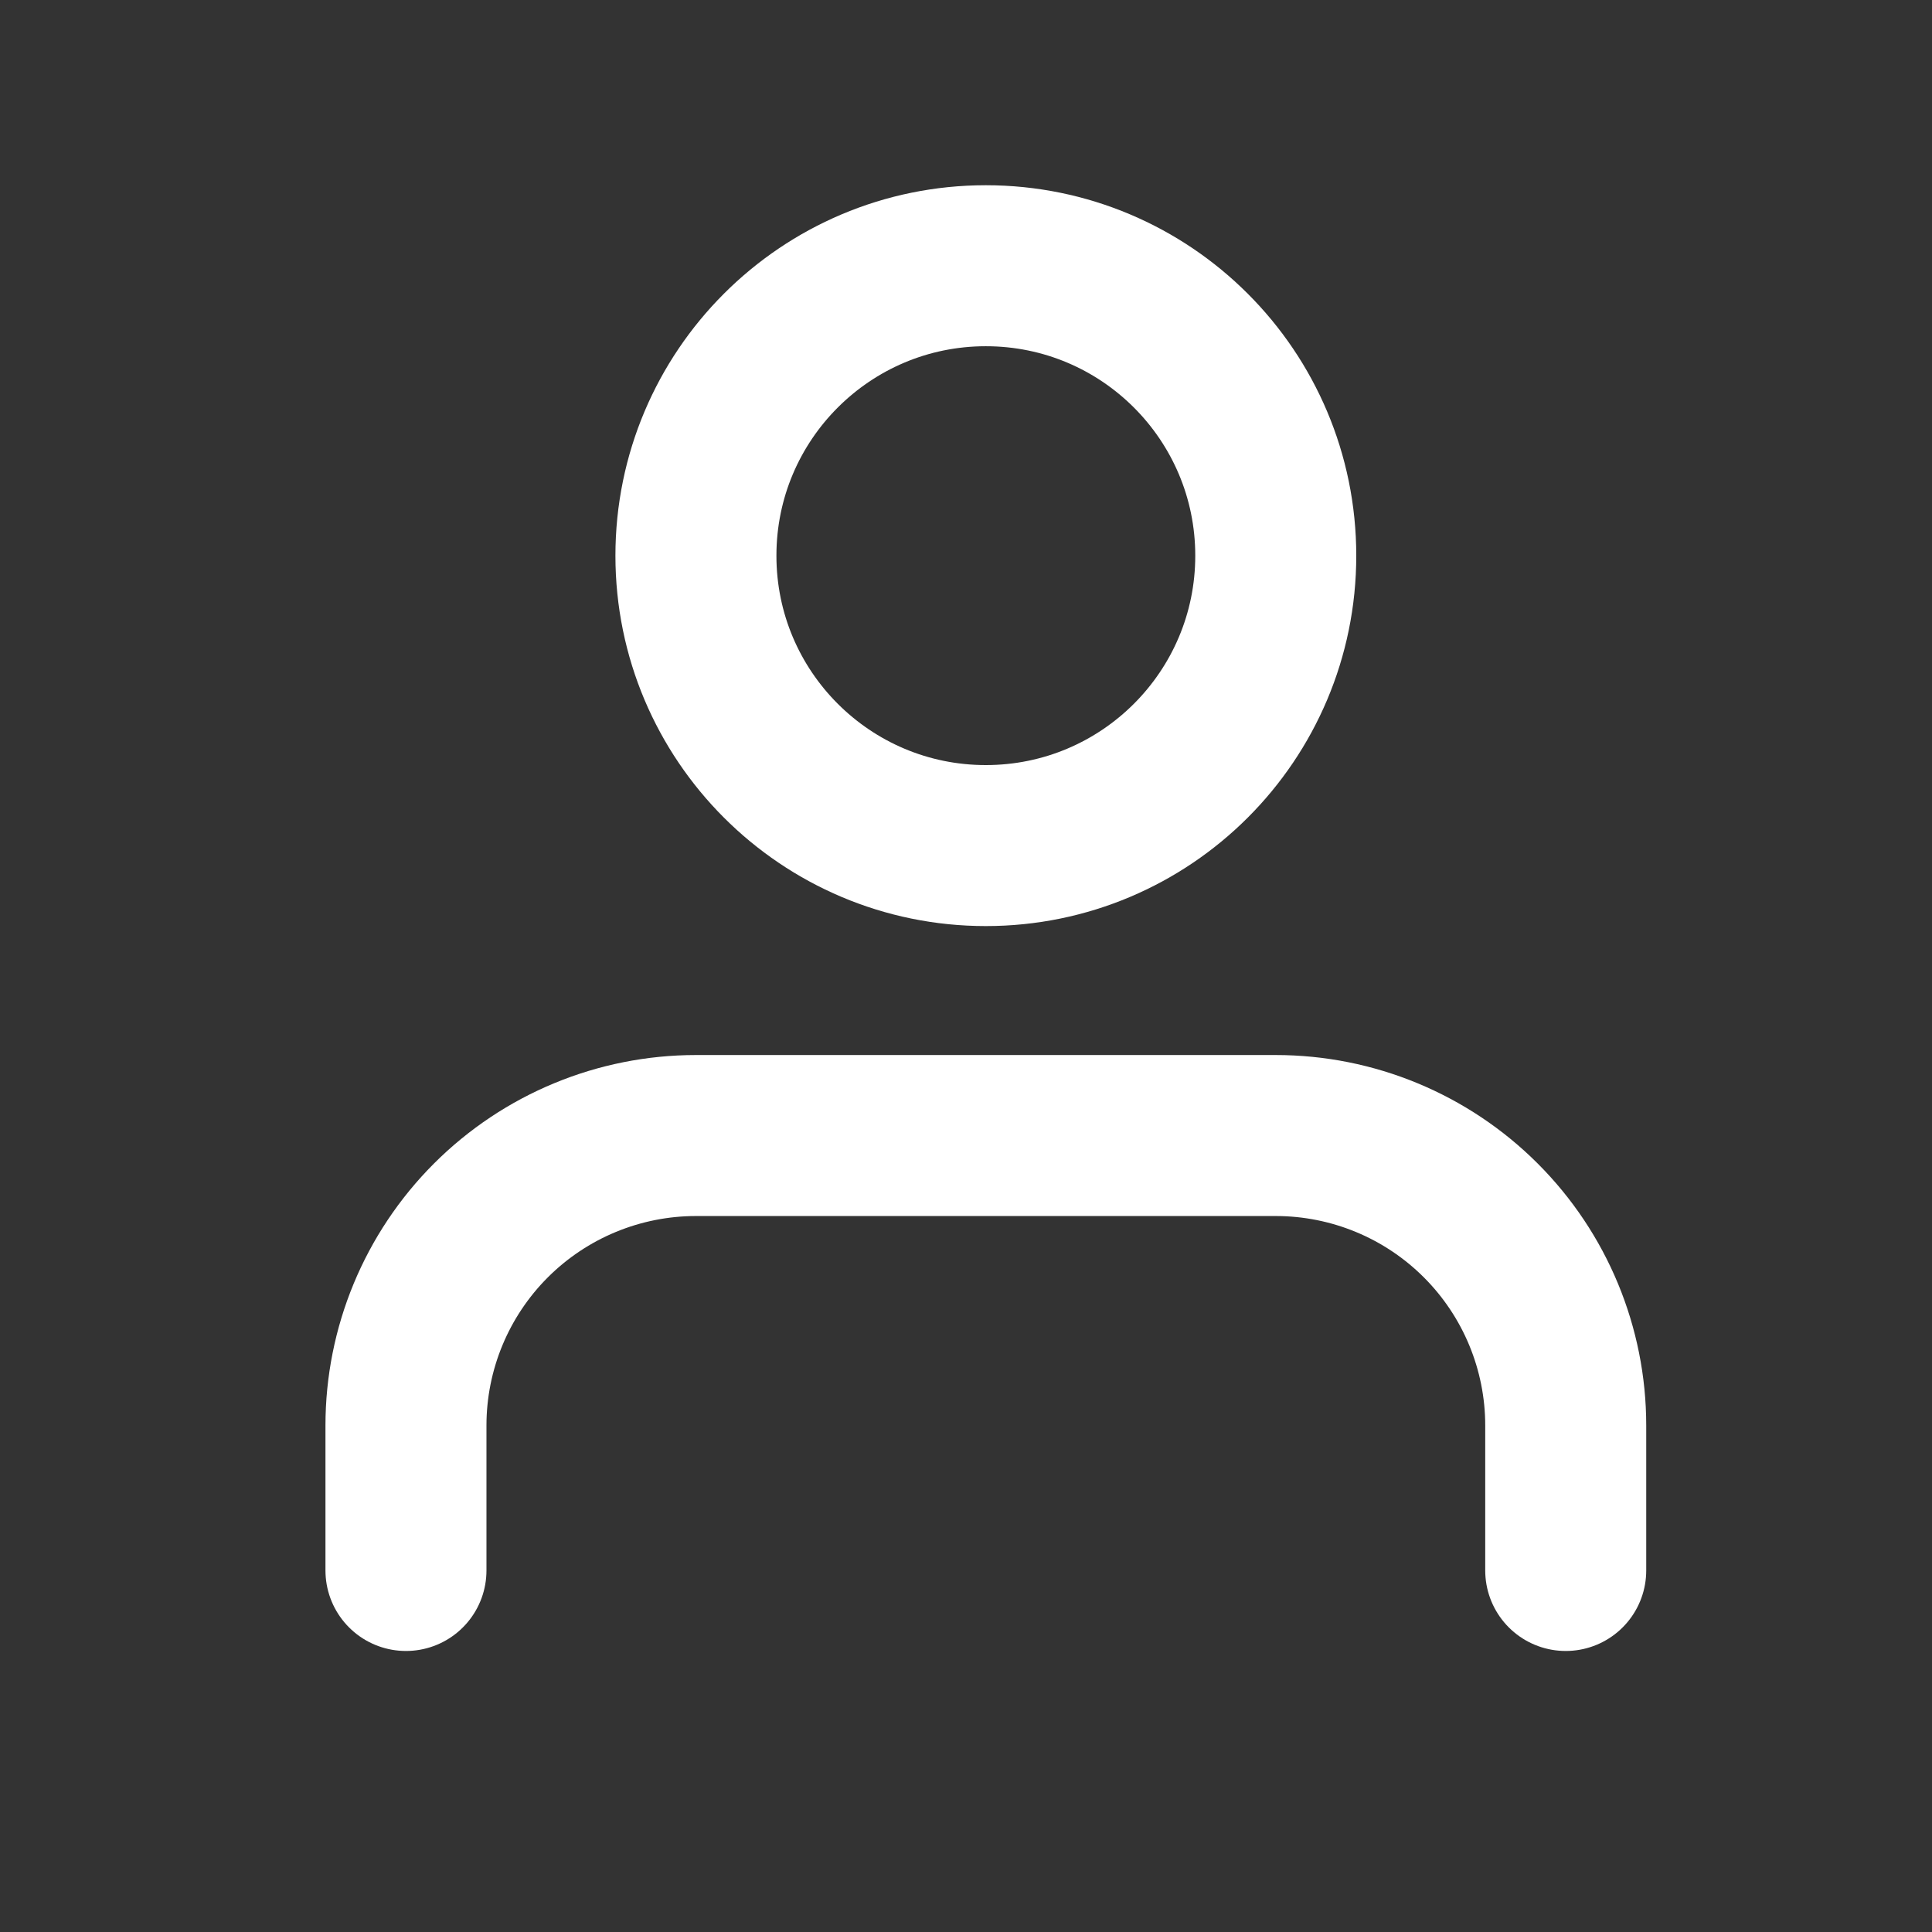
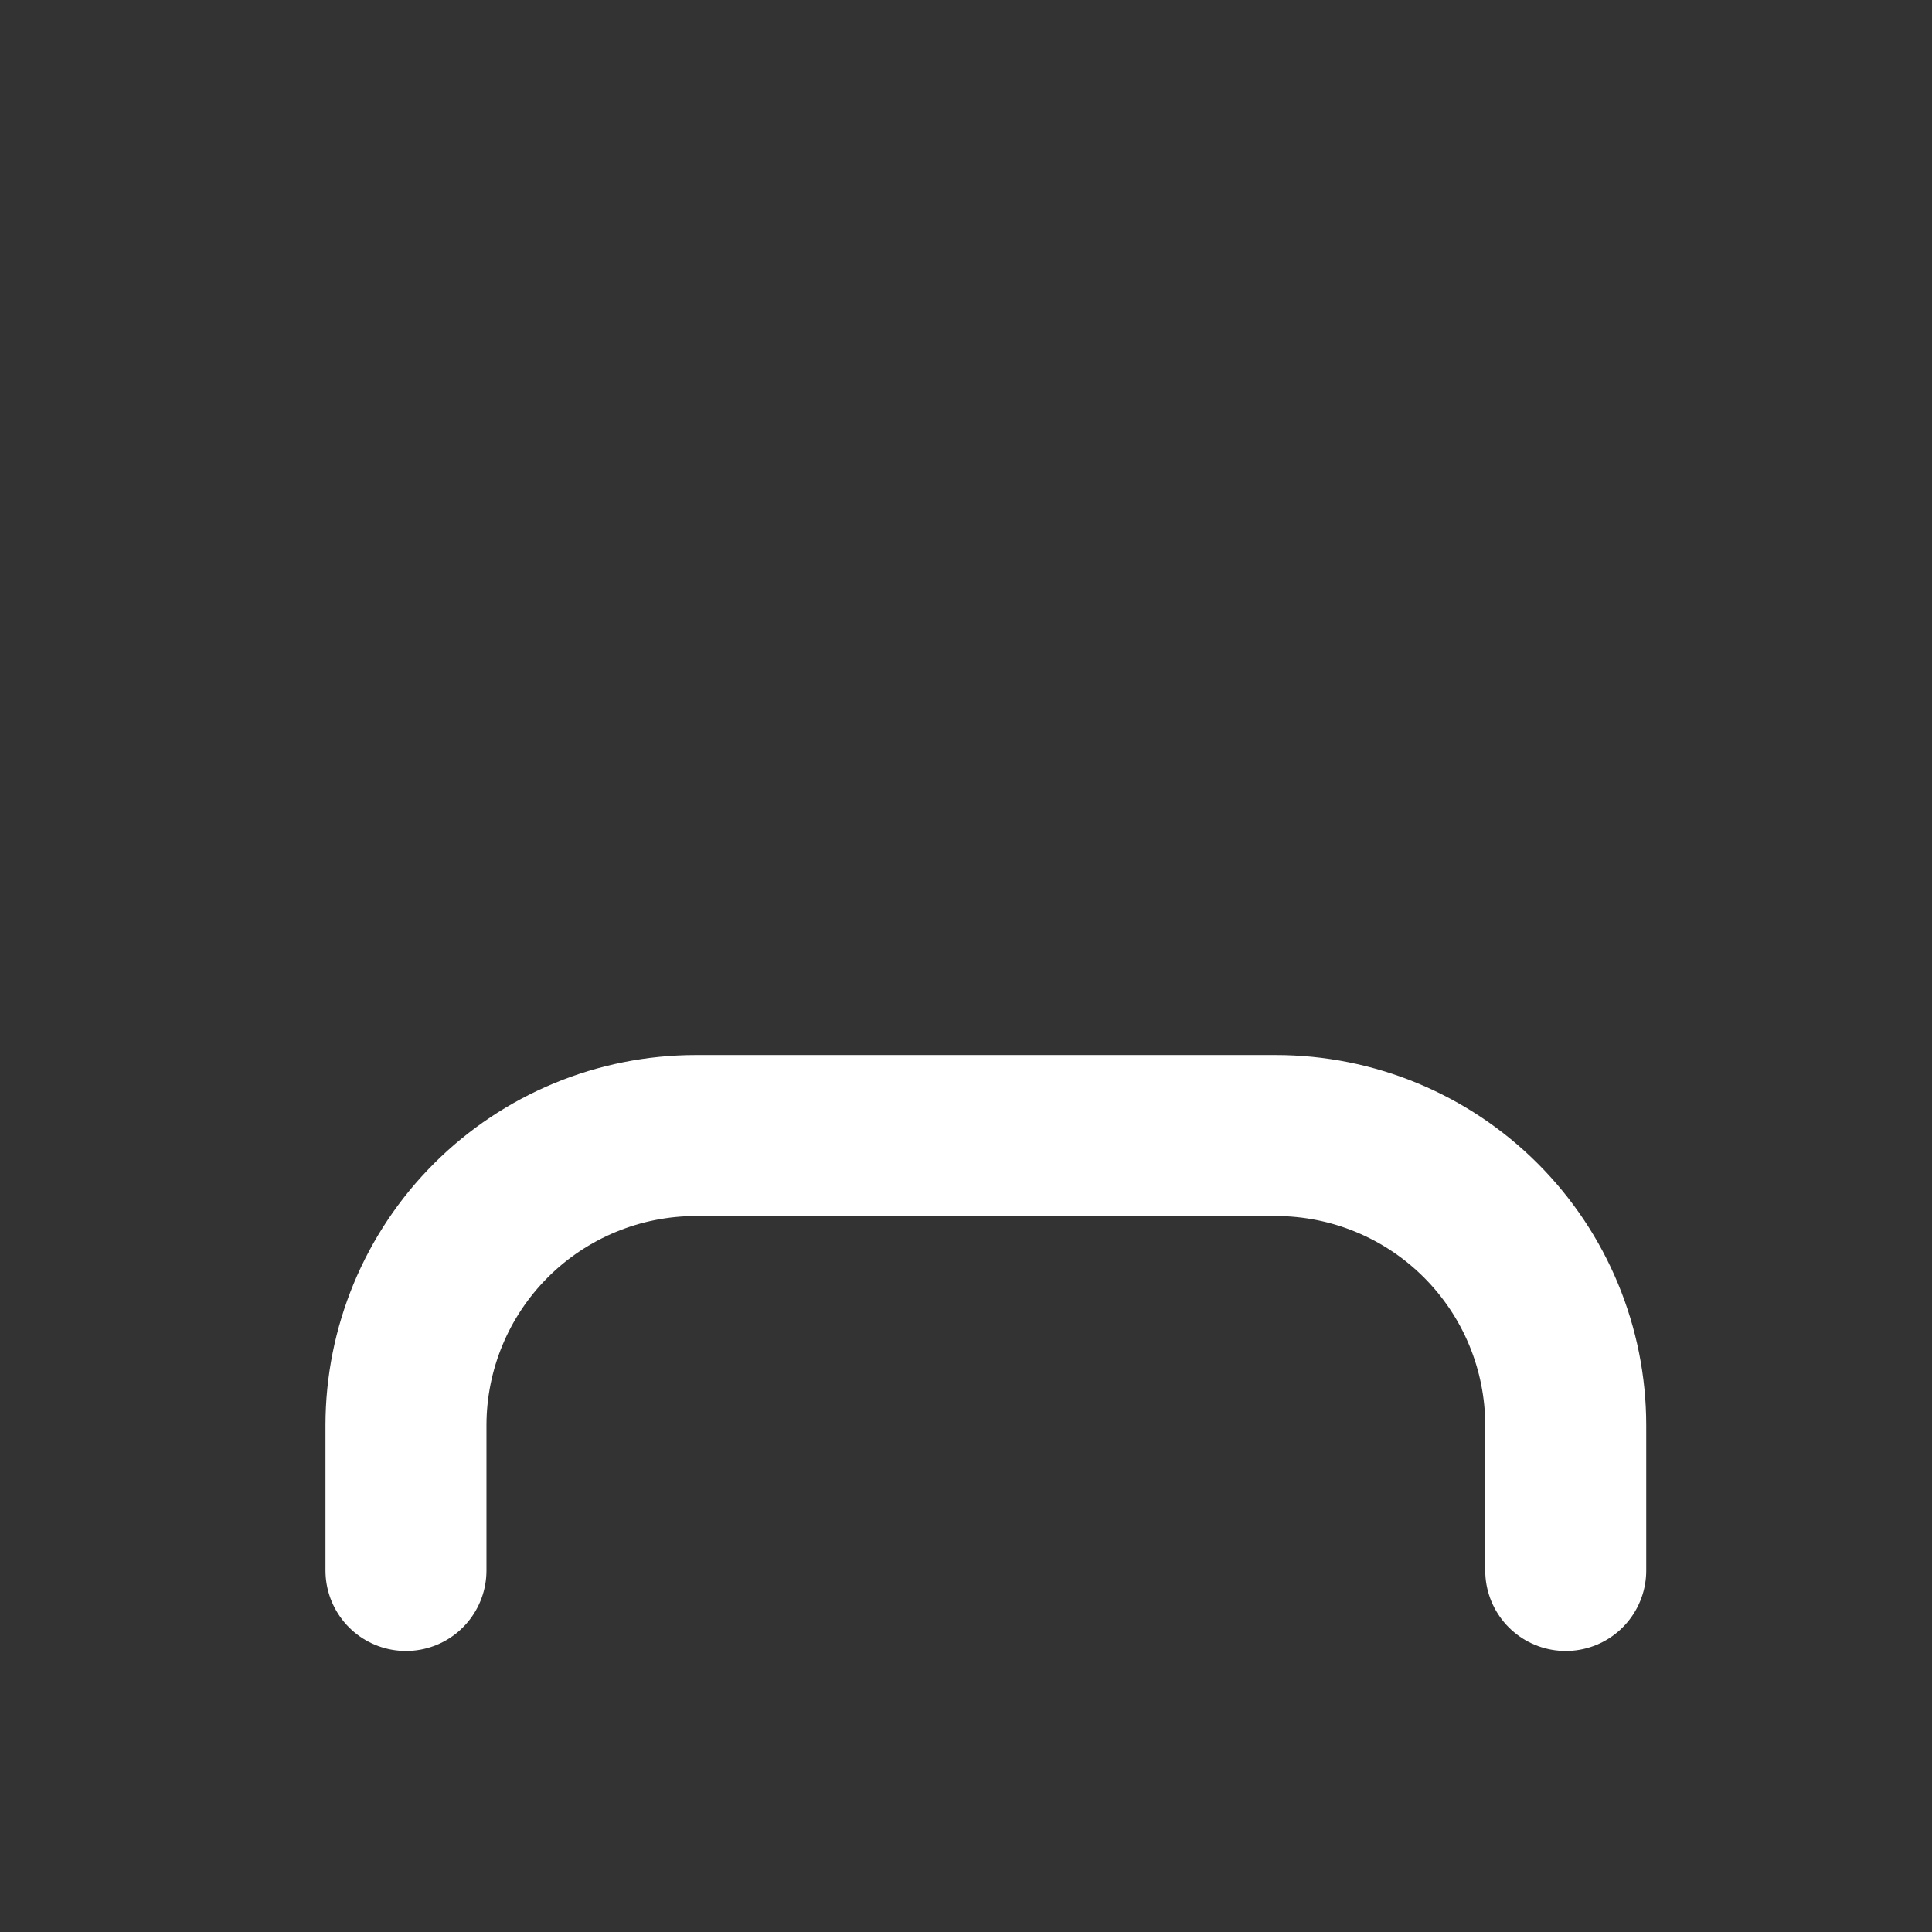
<svg xmlns="http://www.w3.org/2000/svg" width="24" height="24" viewBox="0 0 24 24" fill="none">
  <rect x="0" y="0" width="24" height="24" fill="#333333" stroke="none" />
  <path d="M19.45 19.509V17.708C19.45 16.753 19.071 15.837 18.395 15.161C17.72 14.486 16.804 14.106 15.848 14.106H8.645C7.69 14.106 6.773 14.486 6.098 15.161C5.422 15.837 5.043 16.753 5.043 17.708V19.509" stroke="white" stroke-width="2" stroke-linecap="round" stroke-linejoin="round" />
-   <path d="M12.246 10.504C14.236 10.504 15.848 8.892 15.848 6.903C15.848 4.913 14.236 3.301 12.246 3.301C10.257 3.301 8.645 4.913 8.645 6.903C8.645 8.892 10.257 10.504 12.246 10.504Z" stroke="white" stroke-width="2" stroke-linecap="round" stroke-linejoin="round" />
</svg>